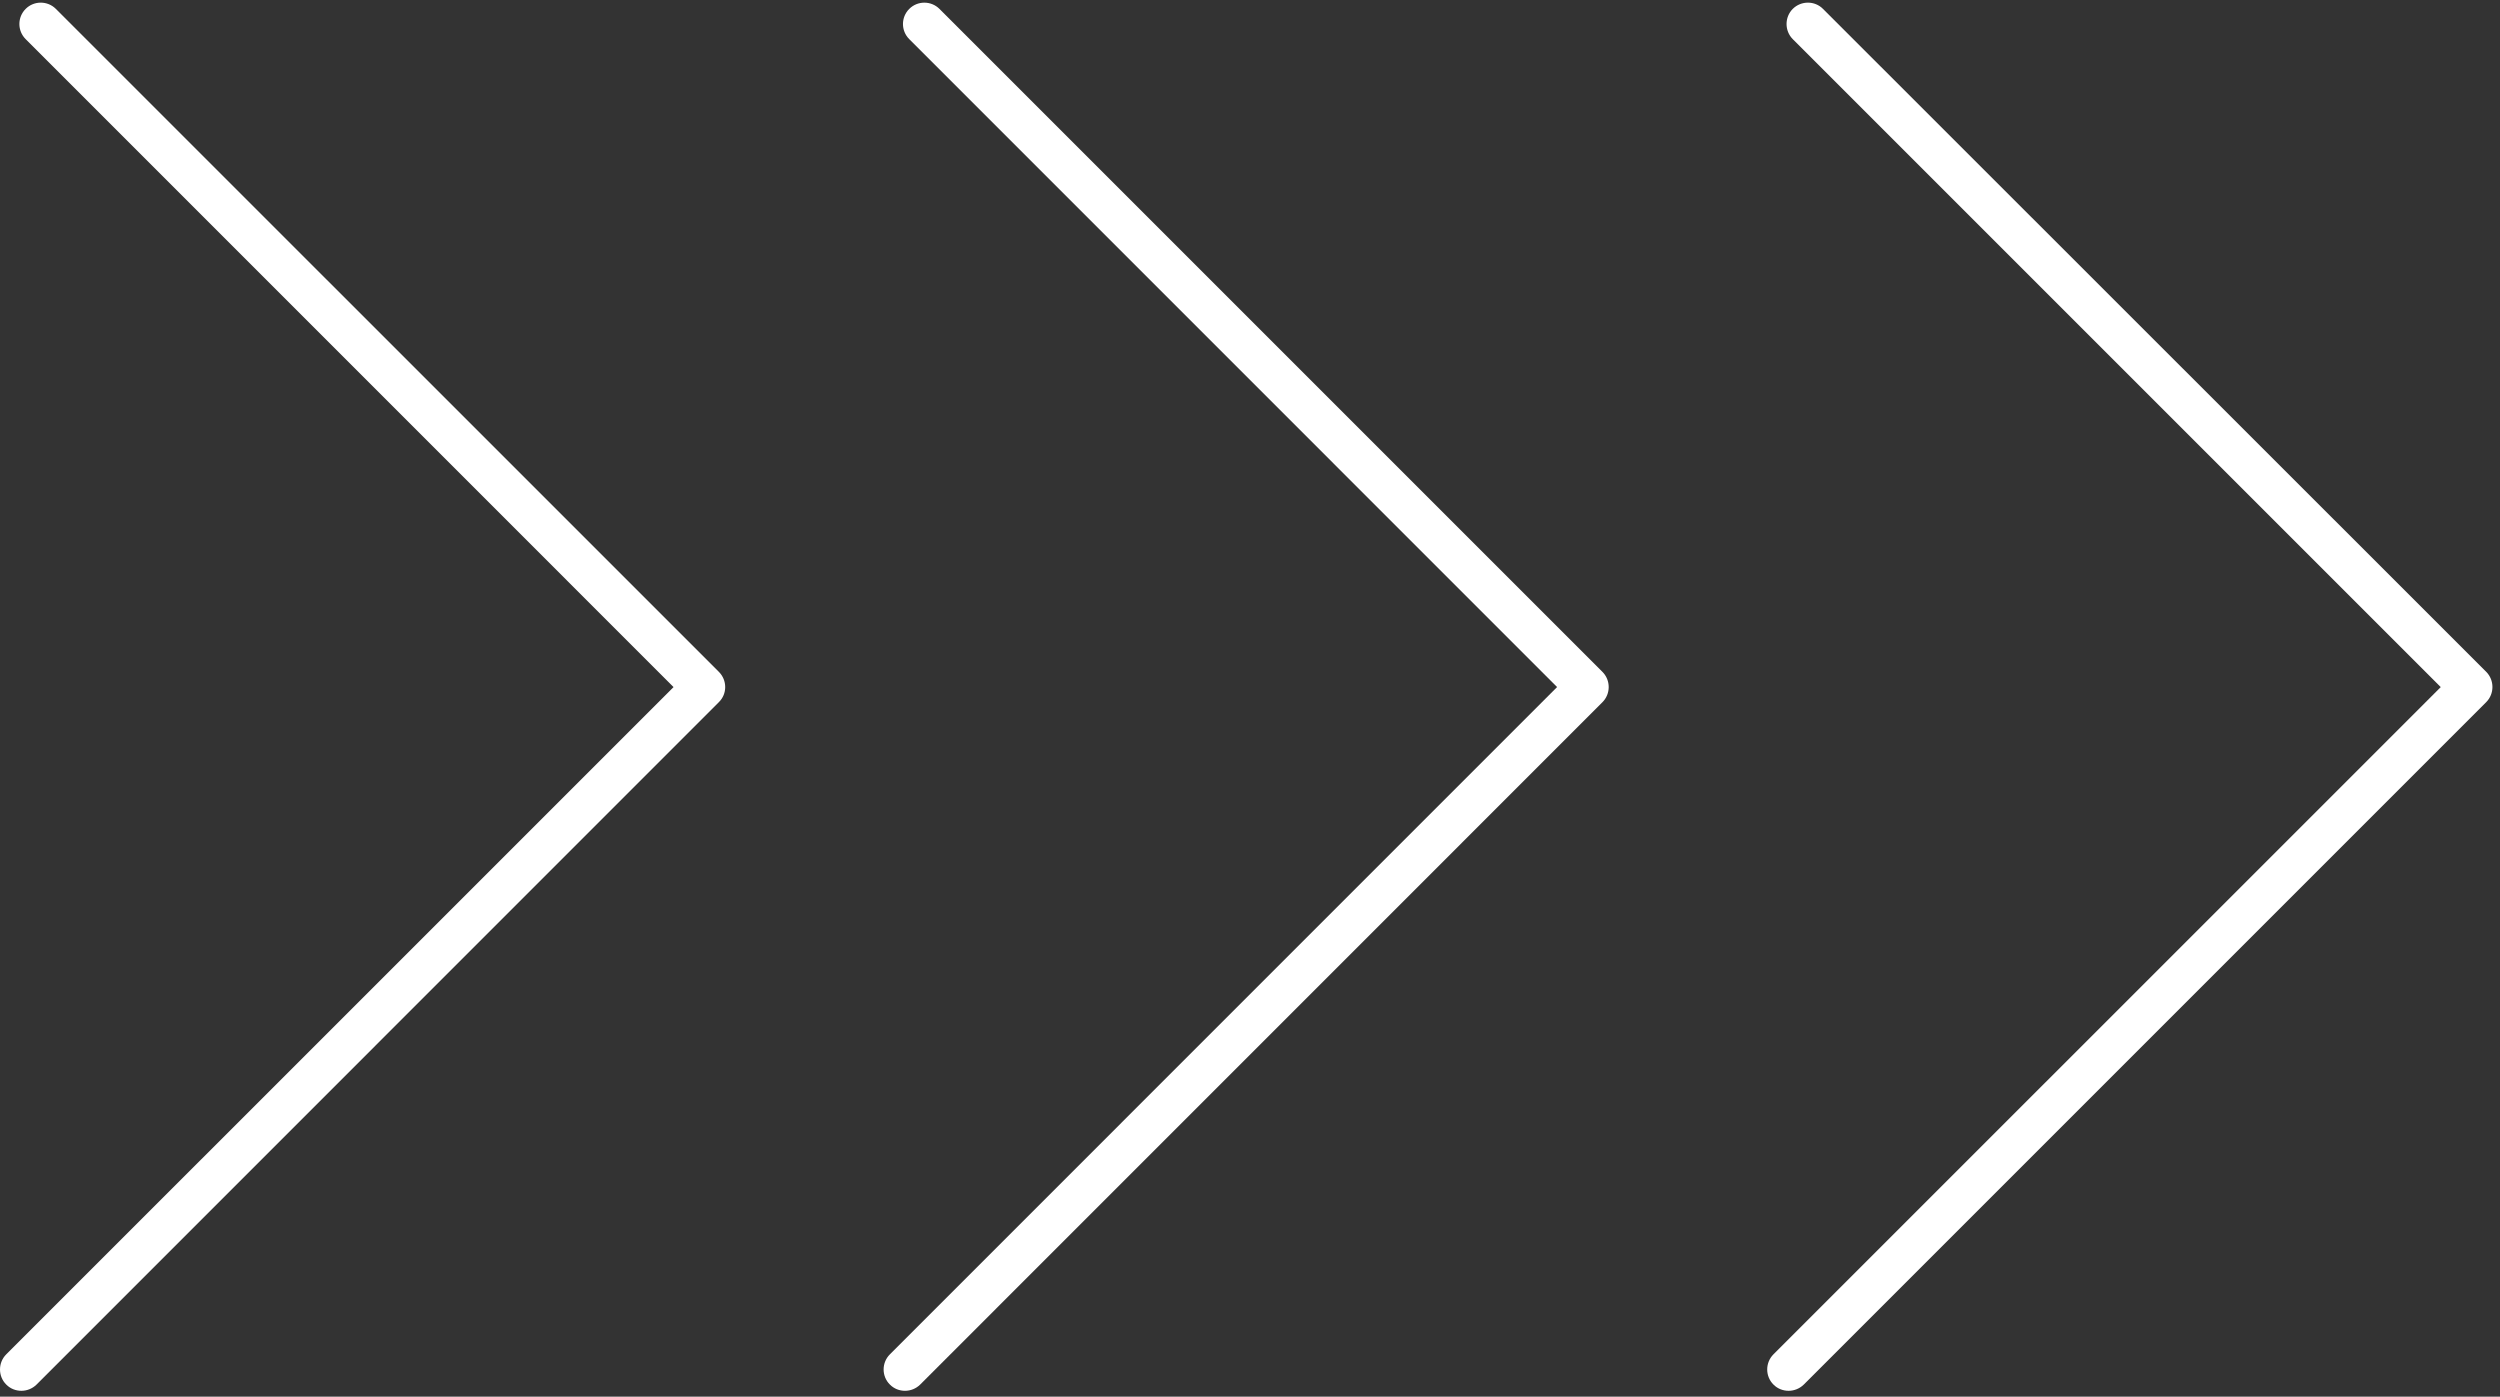
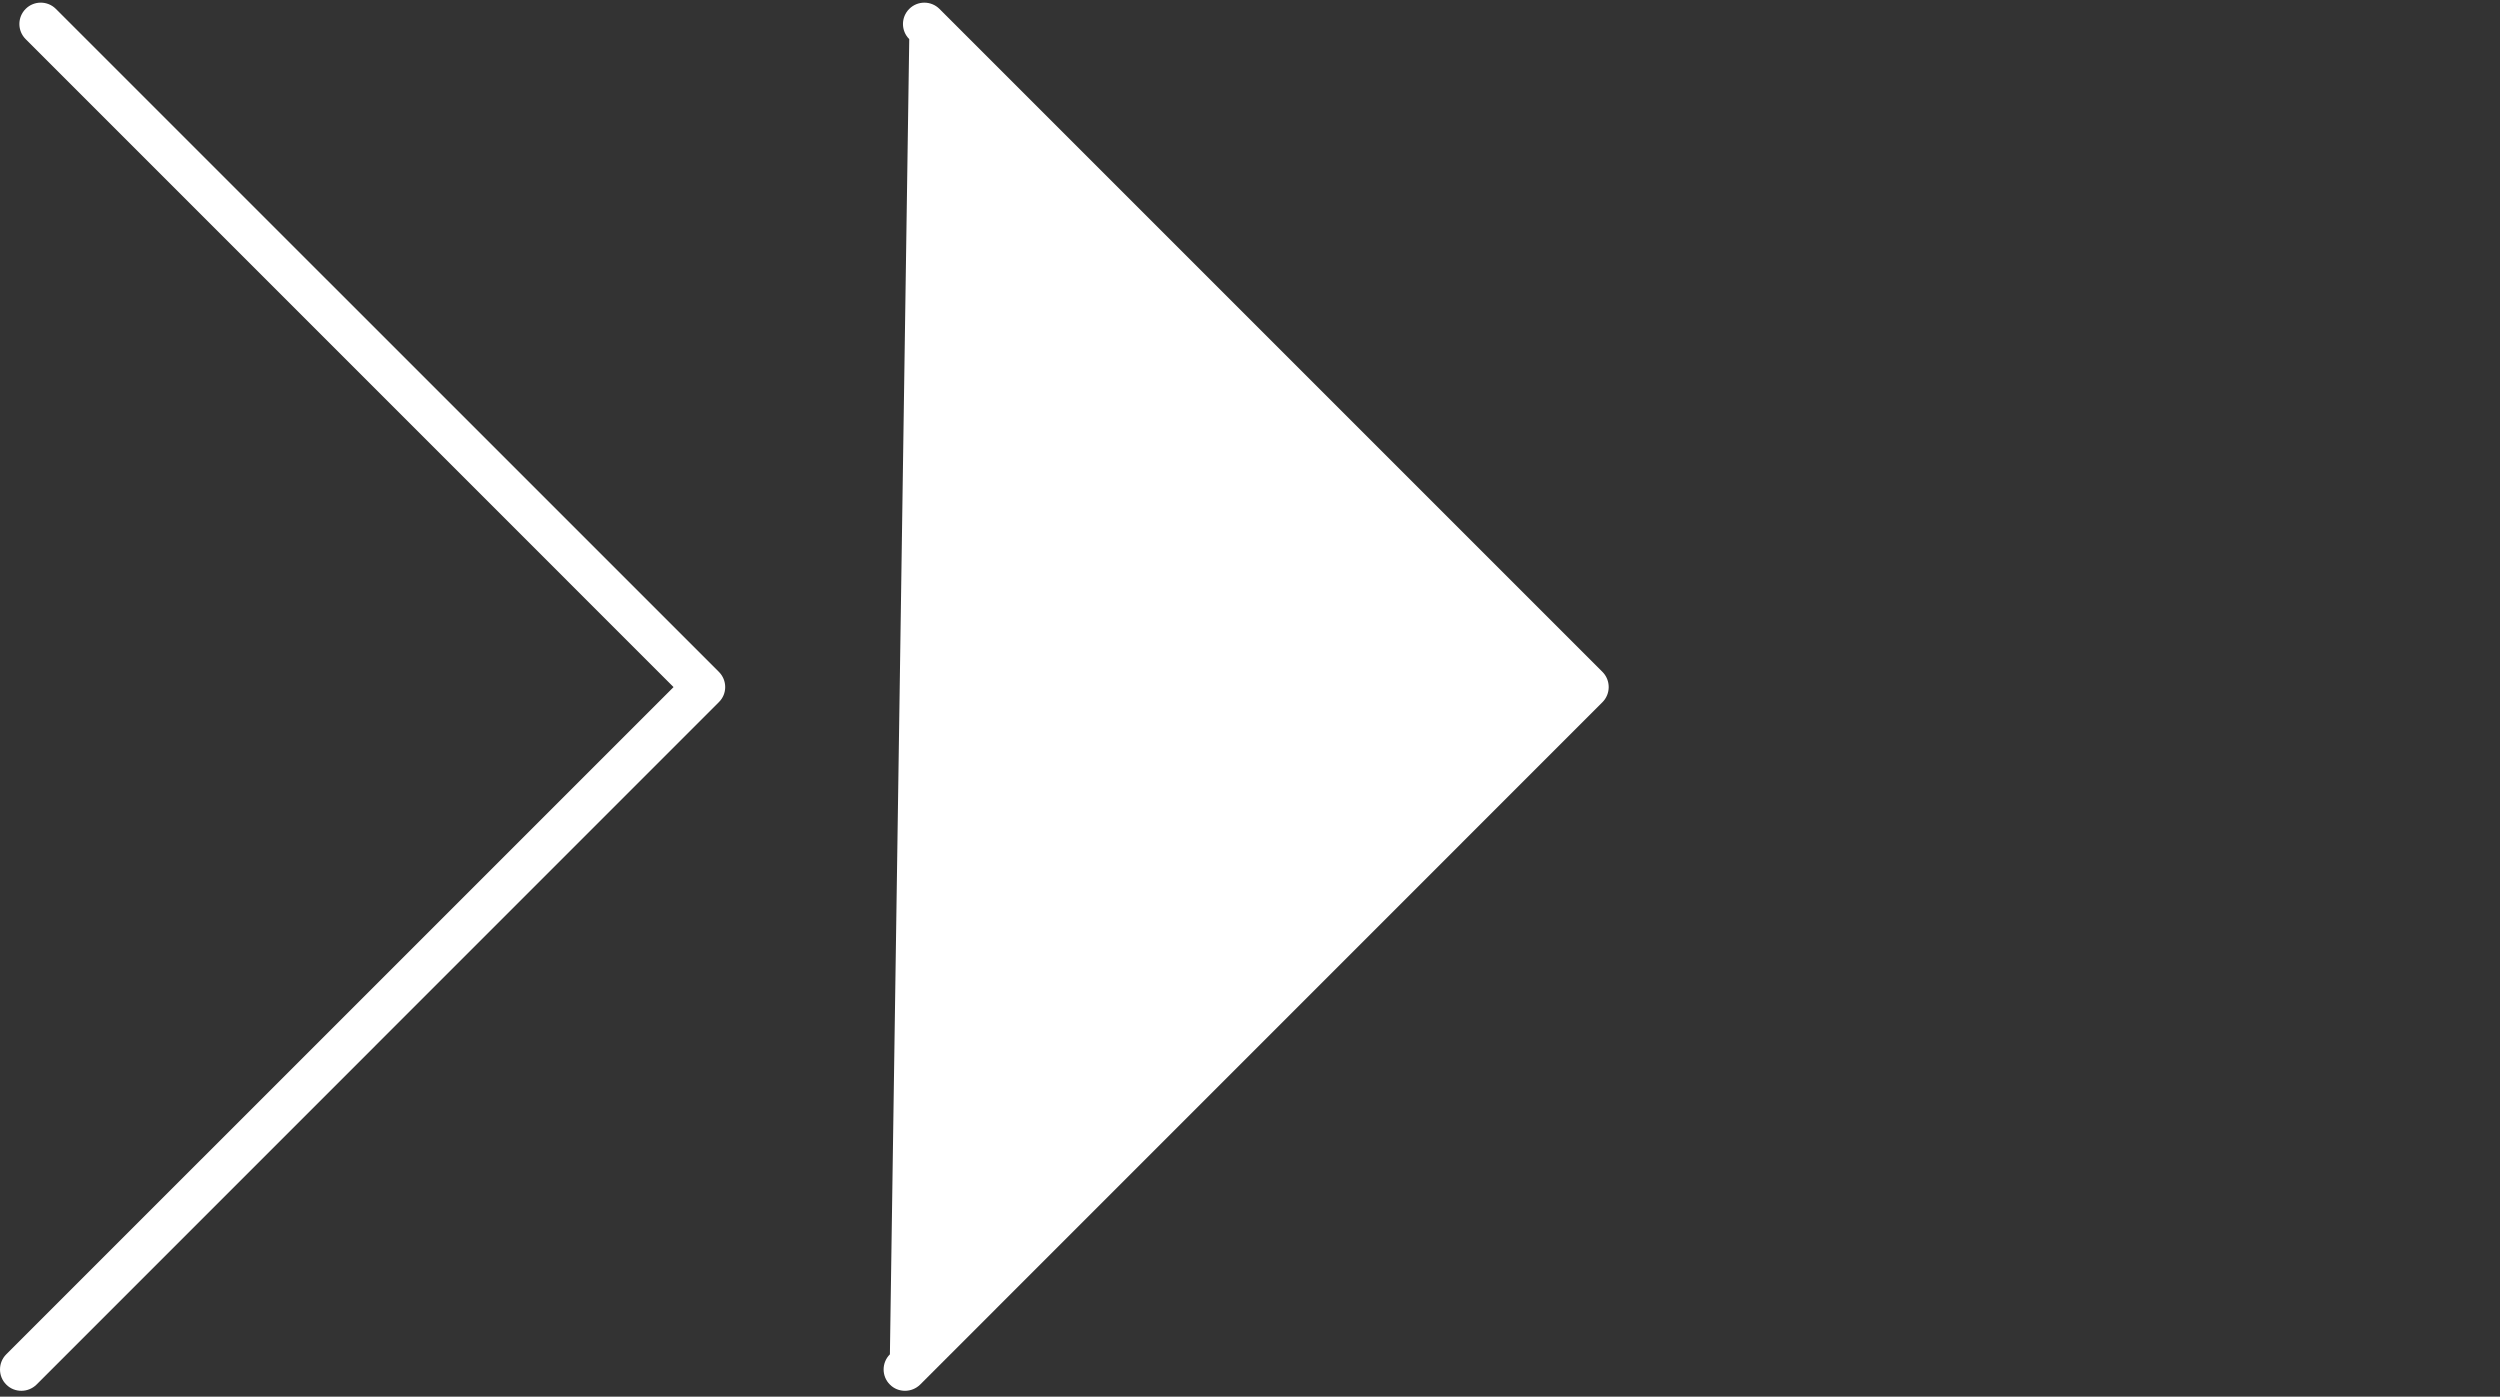
<svg xmlns="http://www.w3.org/2000/svg" width="179px" height="100px" viewBox="0 0 179 100" version="1.1">
  <rect x="0" y="0" width="179" height="100" fill="#333333" stroke="none" />
  <title>three-chevron-arrows-pointing-right</title>
  <desc>Created with Sketch.</desc>
  <defs />
  <g id="Home" stroke="none" stroke-width="1" fill="none" fill-rule="evenodd">
    <g transform="translate(-1111, -2197)" id="three-chevron-arrows-pointing-right" fill-rule="nonzero" fill="#FFFFFF">
      <g transform="translate(1111, 2197)">
        <g id="Capa_1">
          <g id="Group">
            <path d="M51.476,48.109 L4.001,0.637 C3.403,0.04 2.431,0.04 1.837,0.637 C1.238,1.233 1.238,2.204 1.837,2.802 L48.226,49.196 L0.449,96.969 C-0.149,97.568 -0.149,98.543 0.449,99.135 C0.748,99.439 1.14,99.581 1.531,99.581 C1.923,99.581 2.317,99.431 2.617,99.135 L51.476,50.269 C52.074,49.68 52.074,48.71 51.476,48.109 Z" id="Shape" />
-             <path d="M63.717,99.135 C64.016,99.439 64.408,99.581 64.799,99.581 C65.192,99.581 65.583,99.431 65.885,99.135 L114.738,50.275 C115.331,49.678 115.331,48.707 114.738,48.109 L67.266,0.638 C66.668,0.041 65.697,0.041 65.102,0.638 C64.503,1.234 64.503,2.204 65.102,2.802 L111.488,49.193 L63.717,96.97 C63.117,97.568 63.117,98.543 63.717,99.135 Z" id="Shape" />
-             <path d="M128.066,99.581 C128.455,99.581 128.849,99.431 129.151,99.135 L178.017,50.269 C178.606,49.674 178.606,48.704 178.017,48.106 L130.527,0.637 C129.936,0.04 128.961,0.04 128.361,0.637 C127.769,1.233 127.769,2.204 128.361,2.802 L174.757,49.196 L126.98,96.969 C126.383,97.568 126.383,98.543 126.98,99.135 C127.279,99.439 127.672,99.581 128.066,99.581 Z" id="Shape" />
+             <path d="M63.717,99.135 C64.016,99.439 64.408,99.581 64.799,99.581 C65.192,99.581 65.583,99.431 65.885,99.135 L114.738,50.275 C115.331,49.678 115.331,48.707 114.738,48.109 L67.266,0.638 C66.668,0.041 65.697,0.041 65.102,0.638 C64.503,1.234 64.503,2.204 65.102,2.802 L63.717,96.97 C63.117,97.568 63.117,98.543 63.717,99.135 Z" id="Shape" />
          </g>
        </g>
      </g>
    </g>
  </g>
</svg>